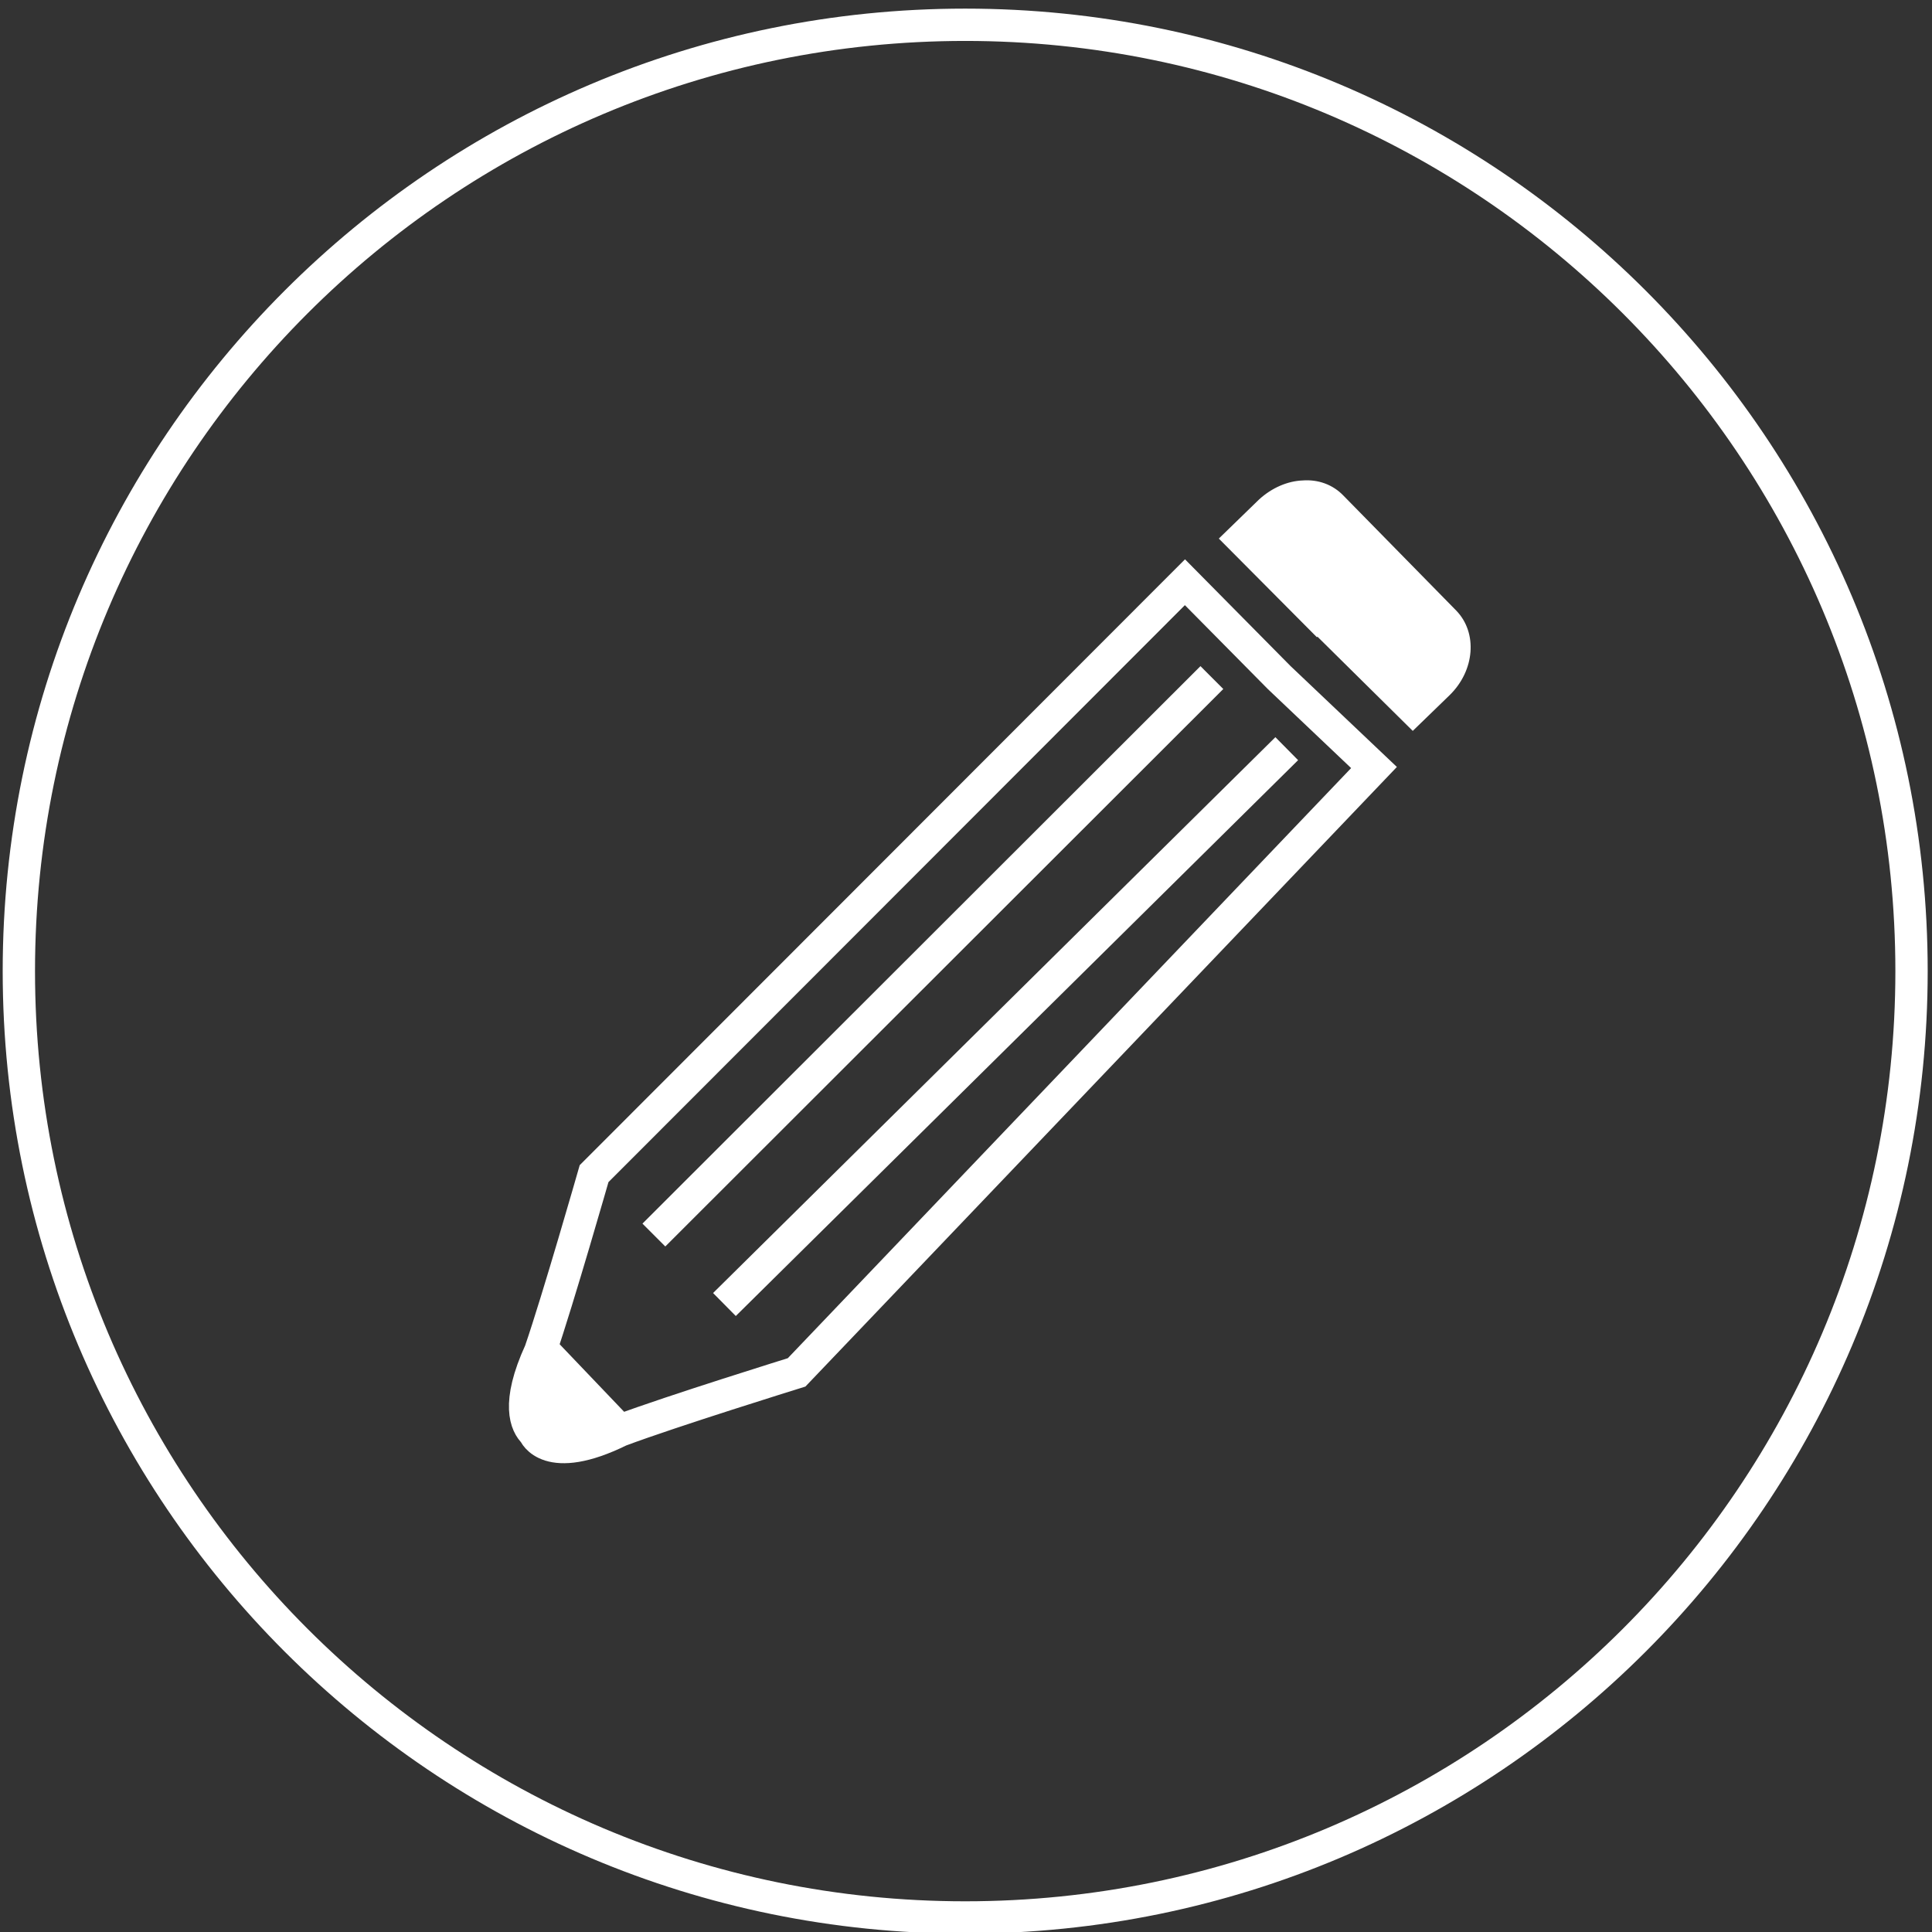
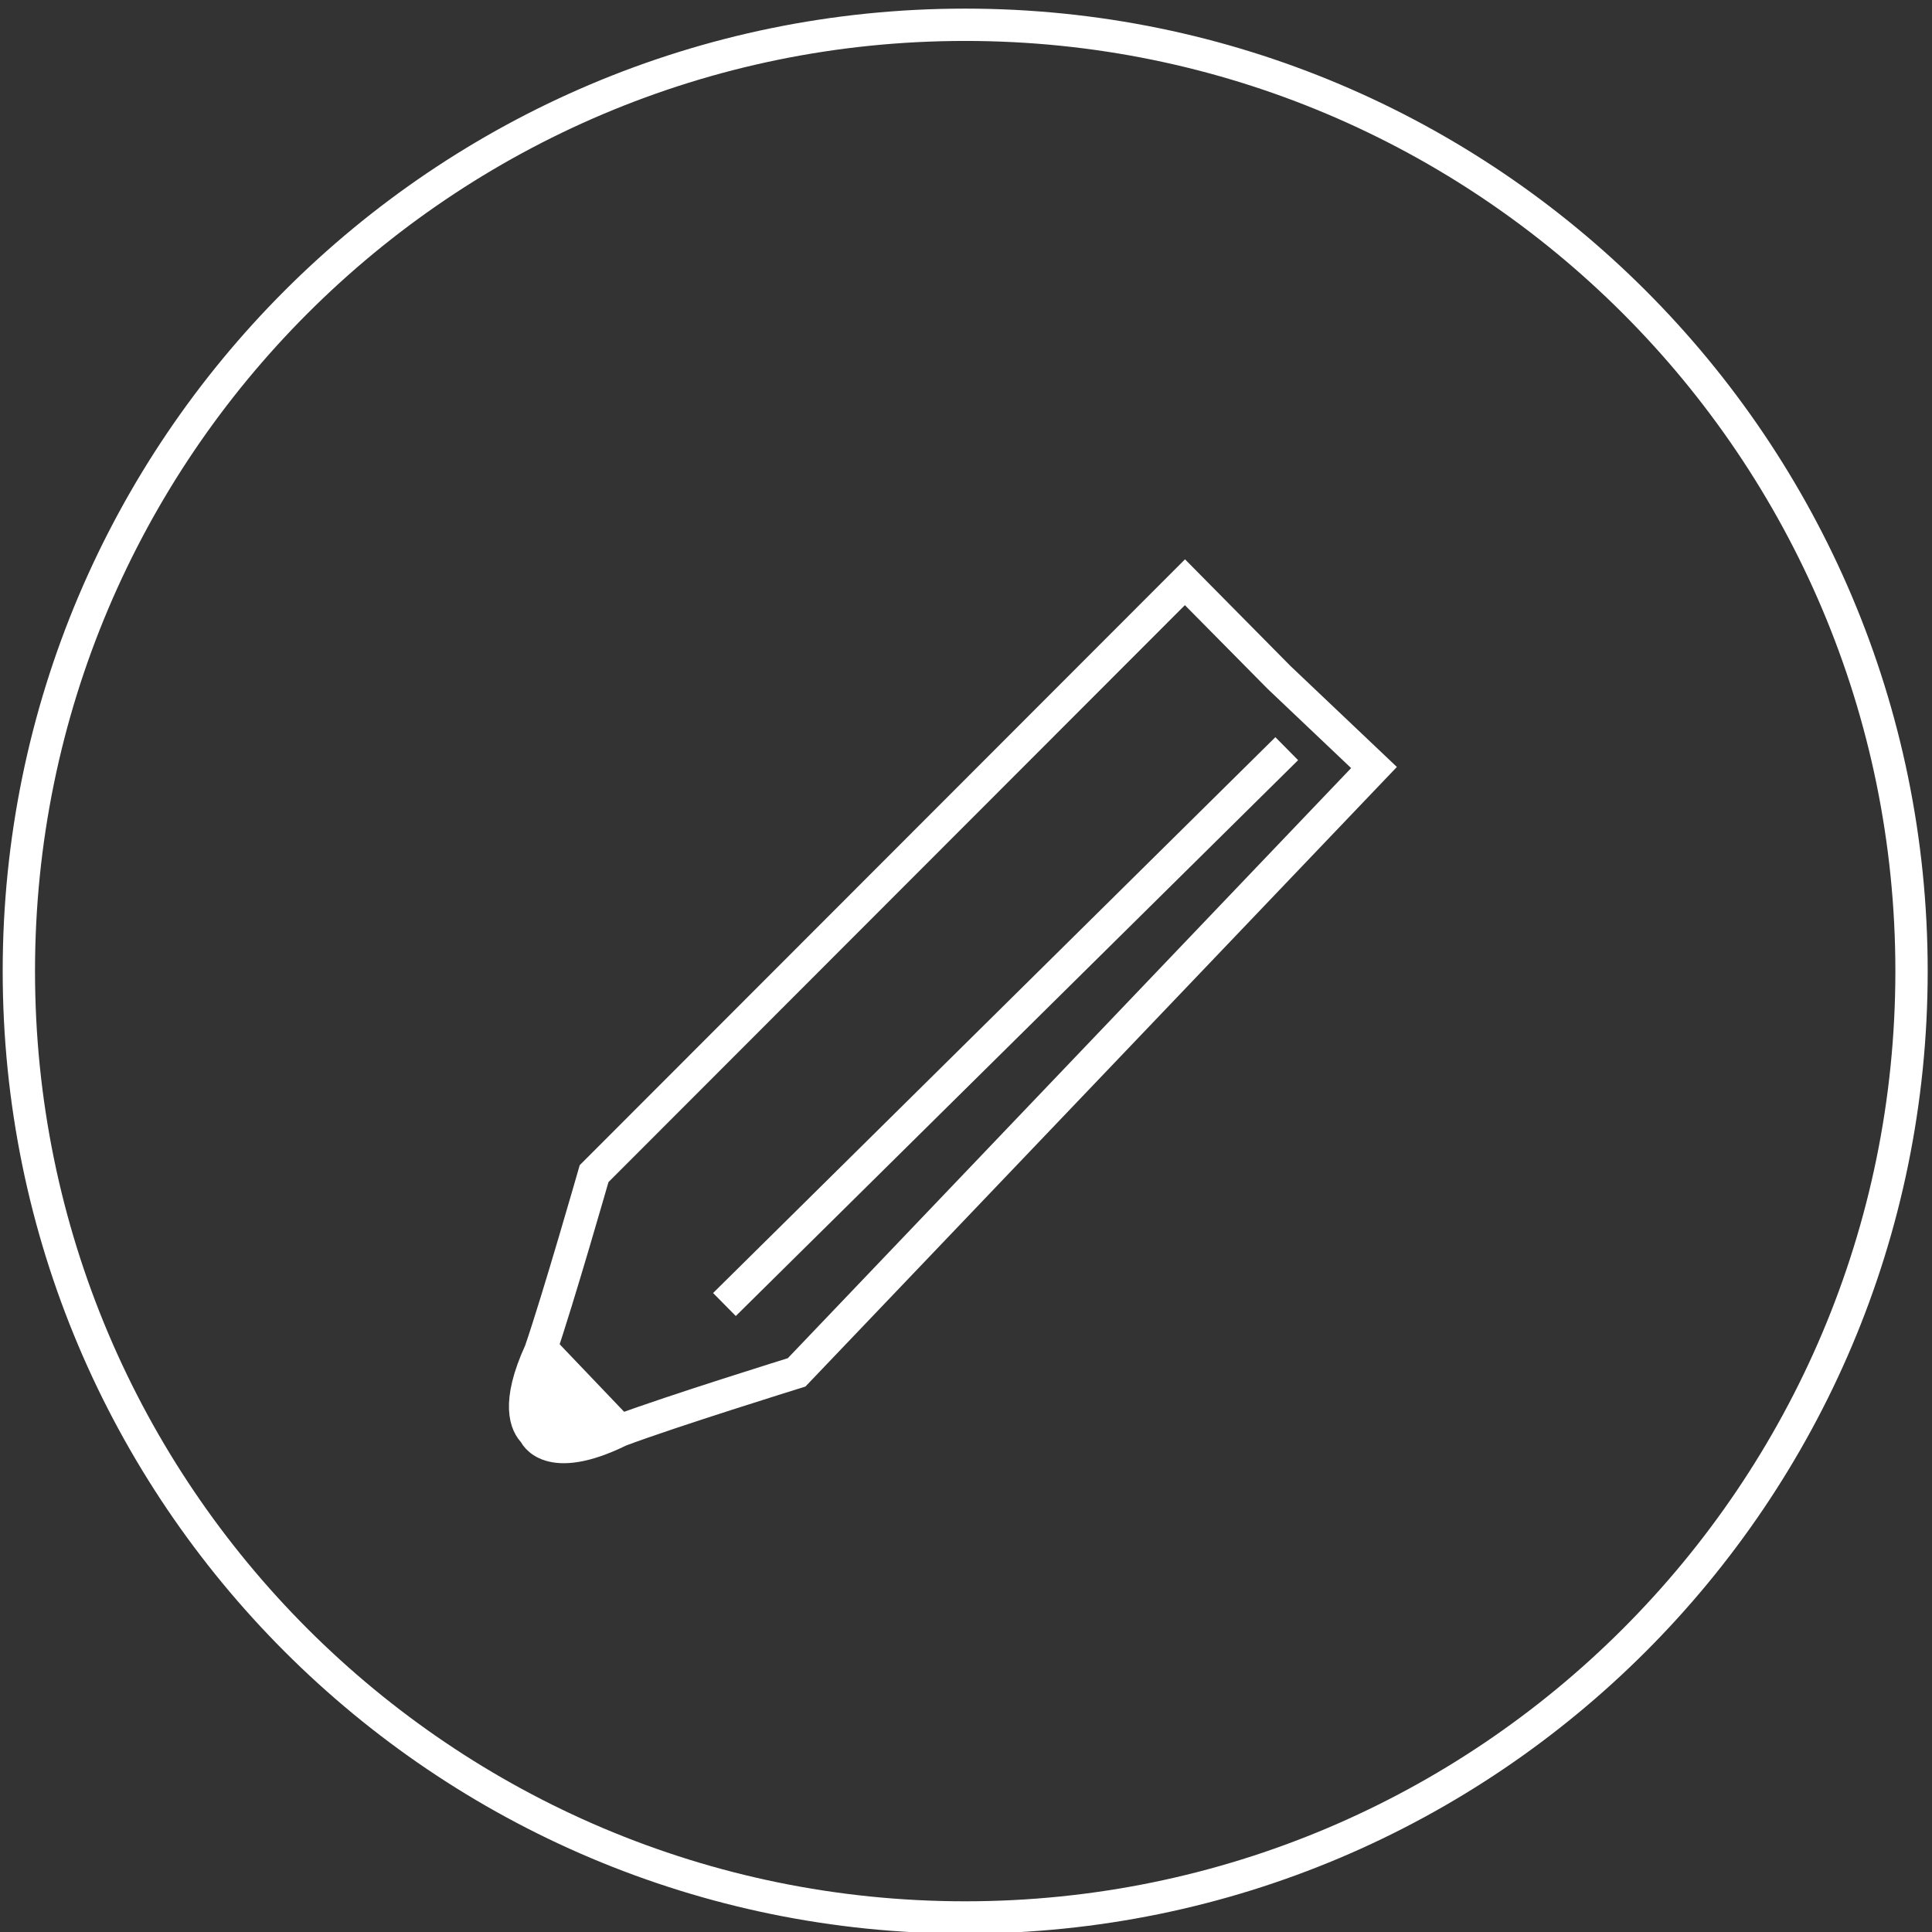
<svg xmlns="http://www.w3.org/2000/svg" version="1.1" id="Ebene_1" x="0px" y="0px" viewBox="0 0 358.7 358.7" style="enable-background:new 0 0 358.7 358.7;" xml:space="preserve">
  <rect x="0" y="0" width="358.7" height="358.7" fill="#333333" stroke="none" />
  <style type="text/css">
	.st0{fill:none;stroke:#FFFFFF;stroke-width:6;stroke-linecap:round;stroke-linejoin:round;stroke-miterlimit:10;}
	.st1{fill:none;stroke:#FFFFFF;stroke-width:6;stroke-miterlimit:10;}
	.st2{fill:#FFFFFF;}
	.st3{fill:none;stroke:#FFFFFF;stroke-width:6;}
	.st4{fill:#FFFFFF;stroke:#FFFFFF;stroke-miterlimit:10;}
	.st5{fill:#FFFFFF;stroke:#FFFFFF;stroke-width:6;stroke-miterlimit:10;}
	.st6{fill:none;stroke:#FFFFFF;stroke-width:6;stroke-linecap:round;stroke-miterlimit:10;}
	.st7{fill:none;stroke:#008BD0;stroke-width:6;stroke-linecap:round;stroke-miterlimit:10;}
	.st8{fill:none;stroke:#008BD0;stroke-width:6;stroke-linecap:round;stroke-linejoin:round;stroke-miterlimit:10;}
	.st9{fill:none;stroke:#008BD0;stroke-width:6;stroke-miterlimit:10;}
	.st10{fill:#FFFFFF;stroke:#FFFFFF;stroke-width:6;}
	.st11{fill-rule:evenodd;clip-rule:evenodd;fill:none;stroke:#FFFFFF;stroke-width:6;stroke-miterlimit:10;}
	.st12{fill:none;stroke:#FFFFFF;stroke-width:4;stroke-linecap:round;stroke-miterlimit:10;}
	.st13{fill:none;stroke:#FFFFFF;stroke-width:6;stroke-linecap:round;stroke-linejoin:bevel;stroke-miterlimit:10;}
	.st14{fill:#009ED7;}
	.st15{fill:#FFFFFF;stroke:#FFFFFF;stroke-width:6;stroke-linecap:round;stroke-miterlimit:10;}
	.st16{fill:none;stroke:#FFFFFF;stroke-width:6;stroke-linecap:round;}
	.st17{fill:none;stroke:#FFFFFF;stroke-width:5;stroke-miterlimit:10;}
	.st18{fill:none;stroke:#FFFFFF;stroke-width:3;stroke-linecap:round;}
	.st19{fill-rule:evenodd;clip-rule:evenodd;fill:#FFFFFF;}
	.st20{fill:none;}
	.st21{fill:#008BD0;stroke:#FFFFFF;stroke-width:3;stroke-miterlimit:10;}
	.st22{fill:none;stroke:#008BD0;stroke-width:3;stroke-miterlimit:10;}
	.st23{fill:#008BD0;}
</style>
  <g>
    <path class="st3" d="M179.2,356c97,0,175.7-78.7,175.7-175.7c0-97-78.7-175.7-175.7-175.7S3.5,83.3,3.5,180.3   C3.5,277.3,82.2,356,179.2,356z" />
  </g>
  <path class="st1" d="M237.5,125.8L237.5,125.8L220,108.1L110.3,217.9c0,0-6.7,23.4-10,33c-4.5,9.8-2.6,13.7-1.1,15.1  c0,0.1,2.5,6.2,15.9-0.4c9.6-3.6,32.8-10.8,32.8-10.8l107.2-112.3L237.5,125.8z" />
-   <path class="st4" d="M270,113.7l-20.9-21.3c-1.9-2-4.5-2.9-7.2-2.7c-2.7,0.1-5.5,1.3-7.8,3.4L227,100l17.5,17.6l0.1-0.1l17.7,17.5  l6.5-6.3C273.3,124.3,273.8,117.6,270,113.7z" />
-   <line class="st1" x1="225" y1="125.8" x2="121.4" y2="229.3" />
  <line class="st1" x1="238.9" y1="139" x2="134.5" y2="242.2" />
  <polyline class="st1" points="115.1,265.6 114.1,264.6 101.5,251.4 100.4,250.3 " />
  <polyline class="st2" points="99.9,250.3 97.9,256.4 97.4,261.6 99.4,266.3 104.2,268.7 110.7,267.4 114.1,265.4 " />
</svg>